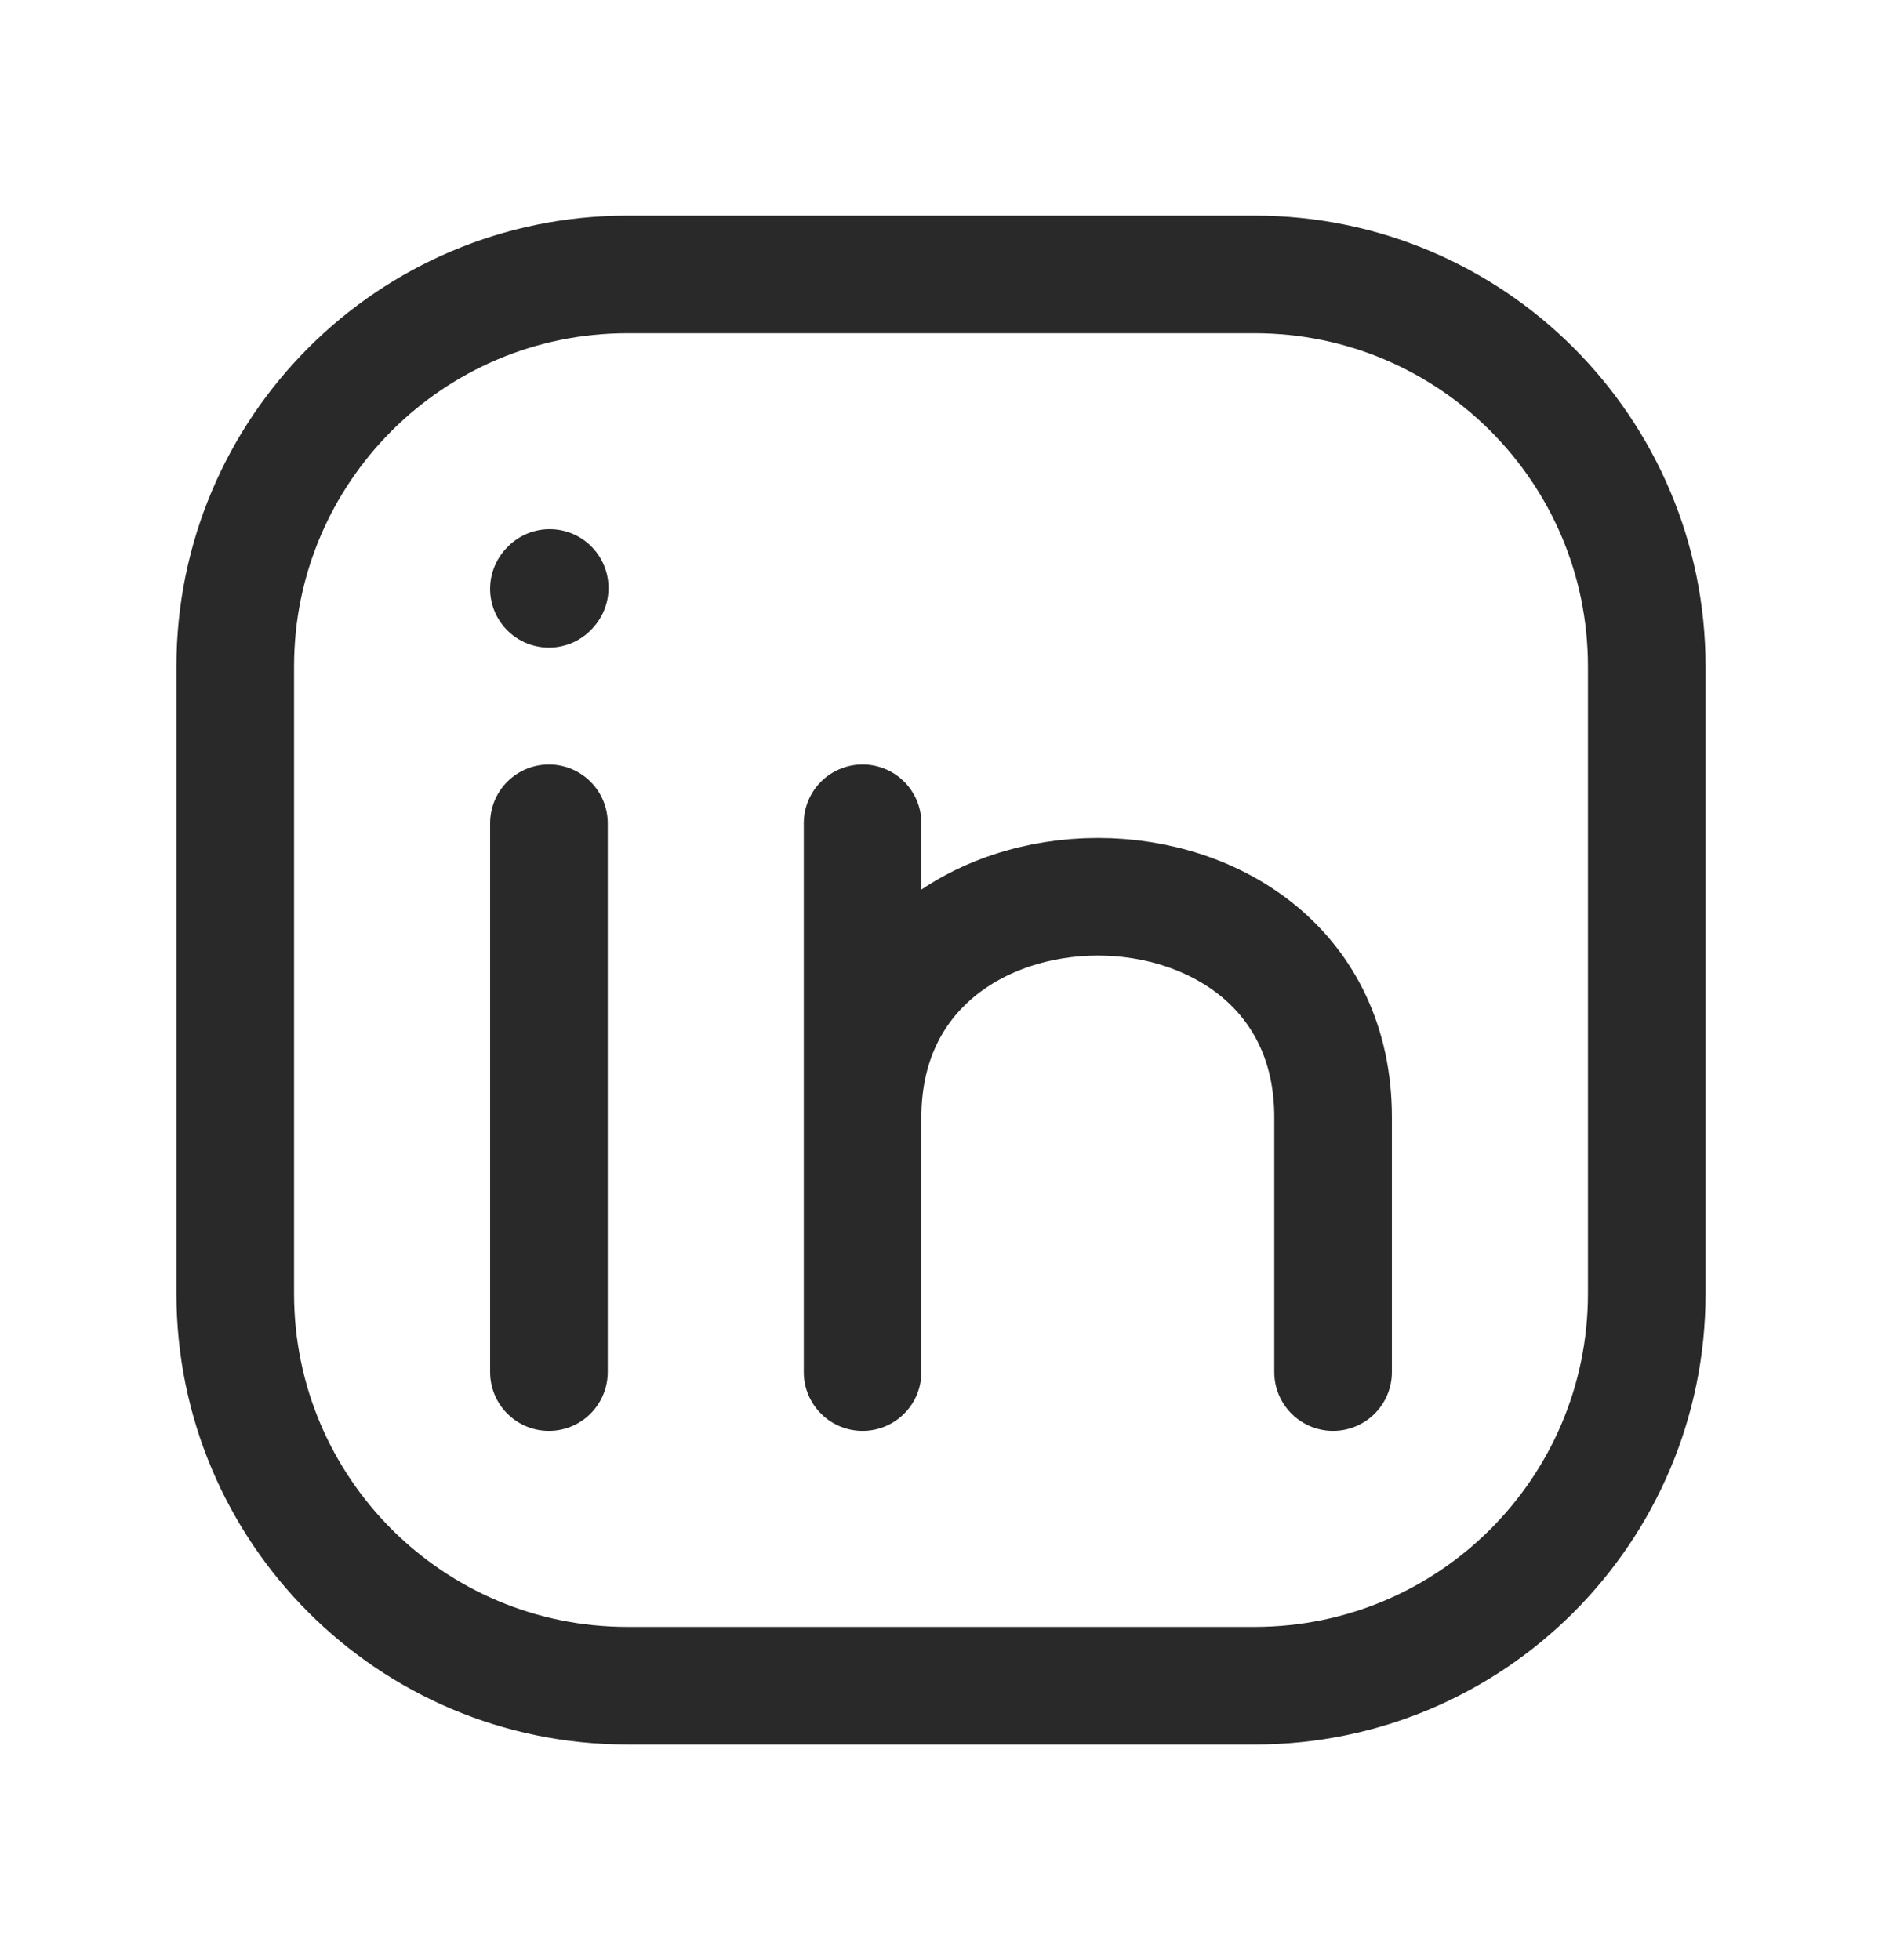
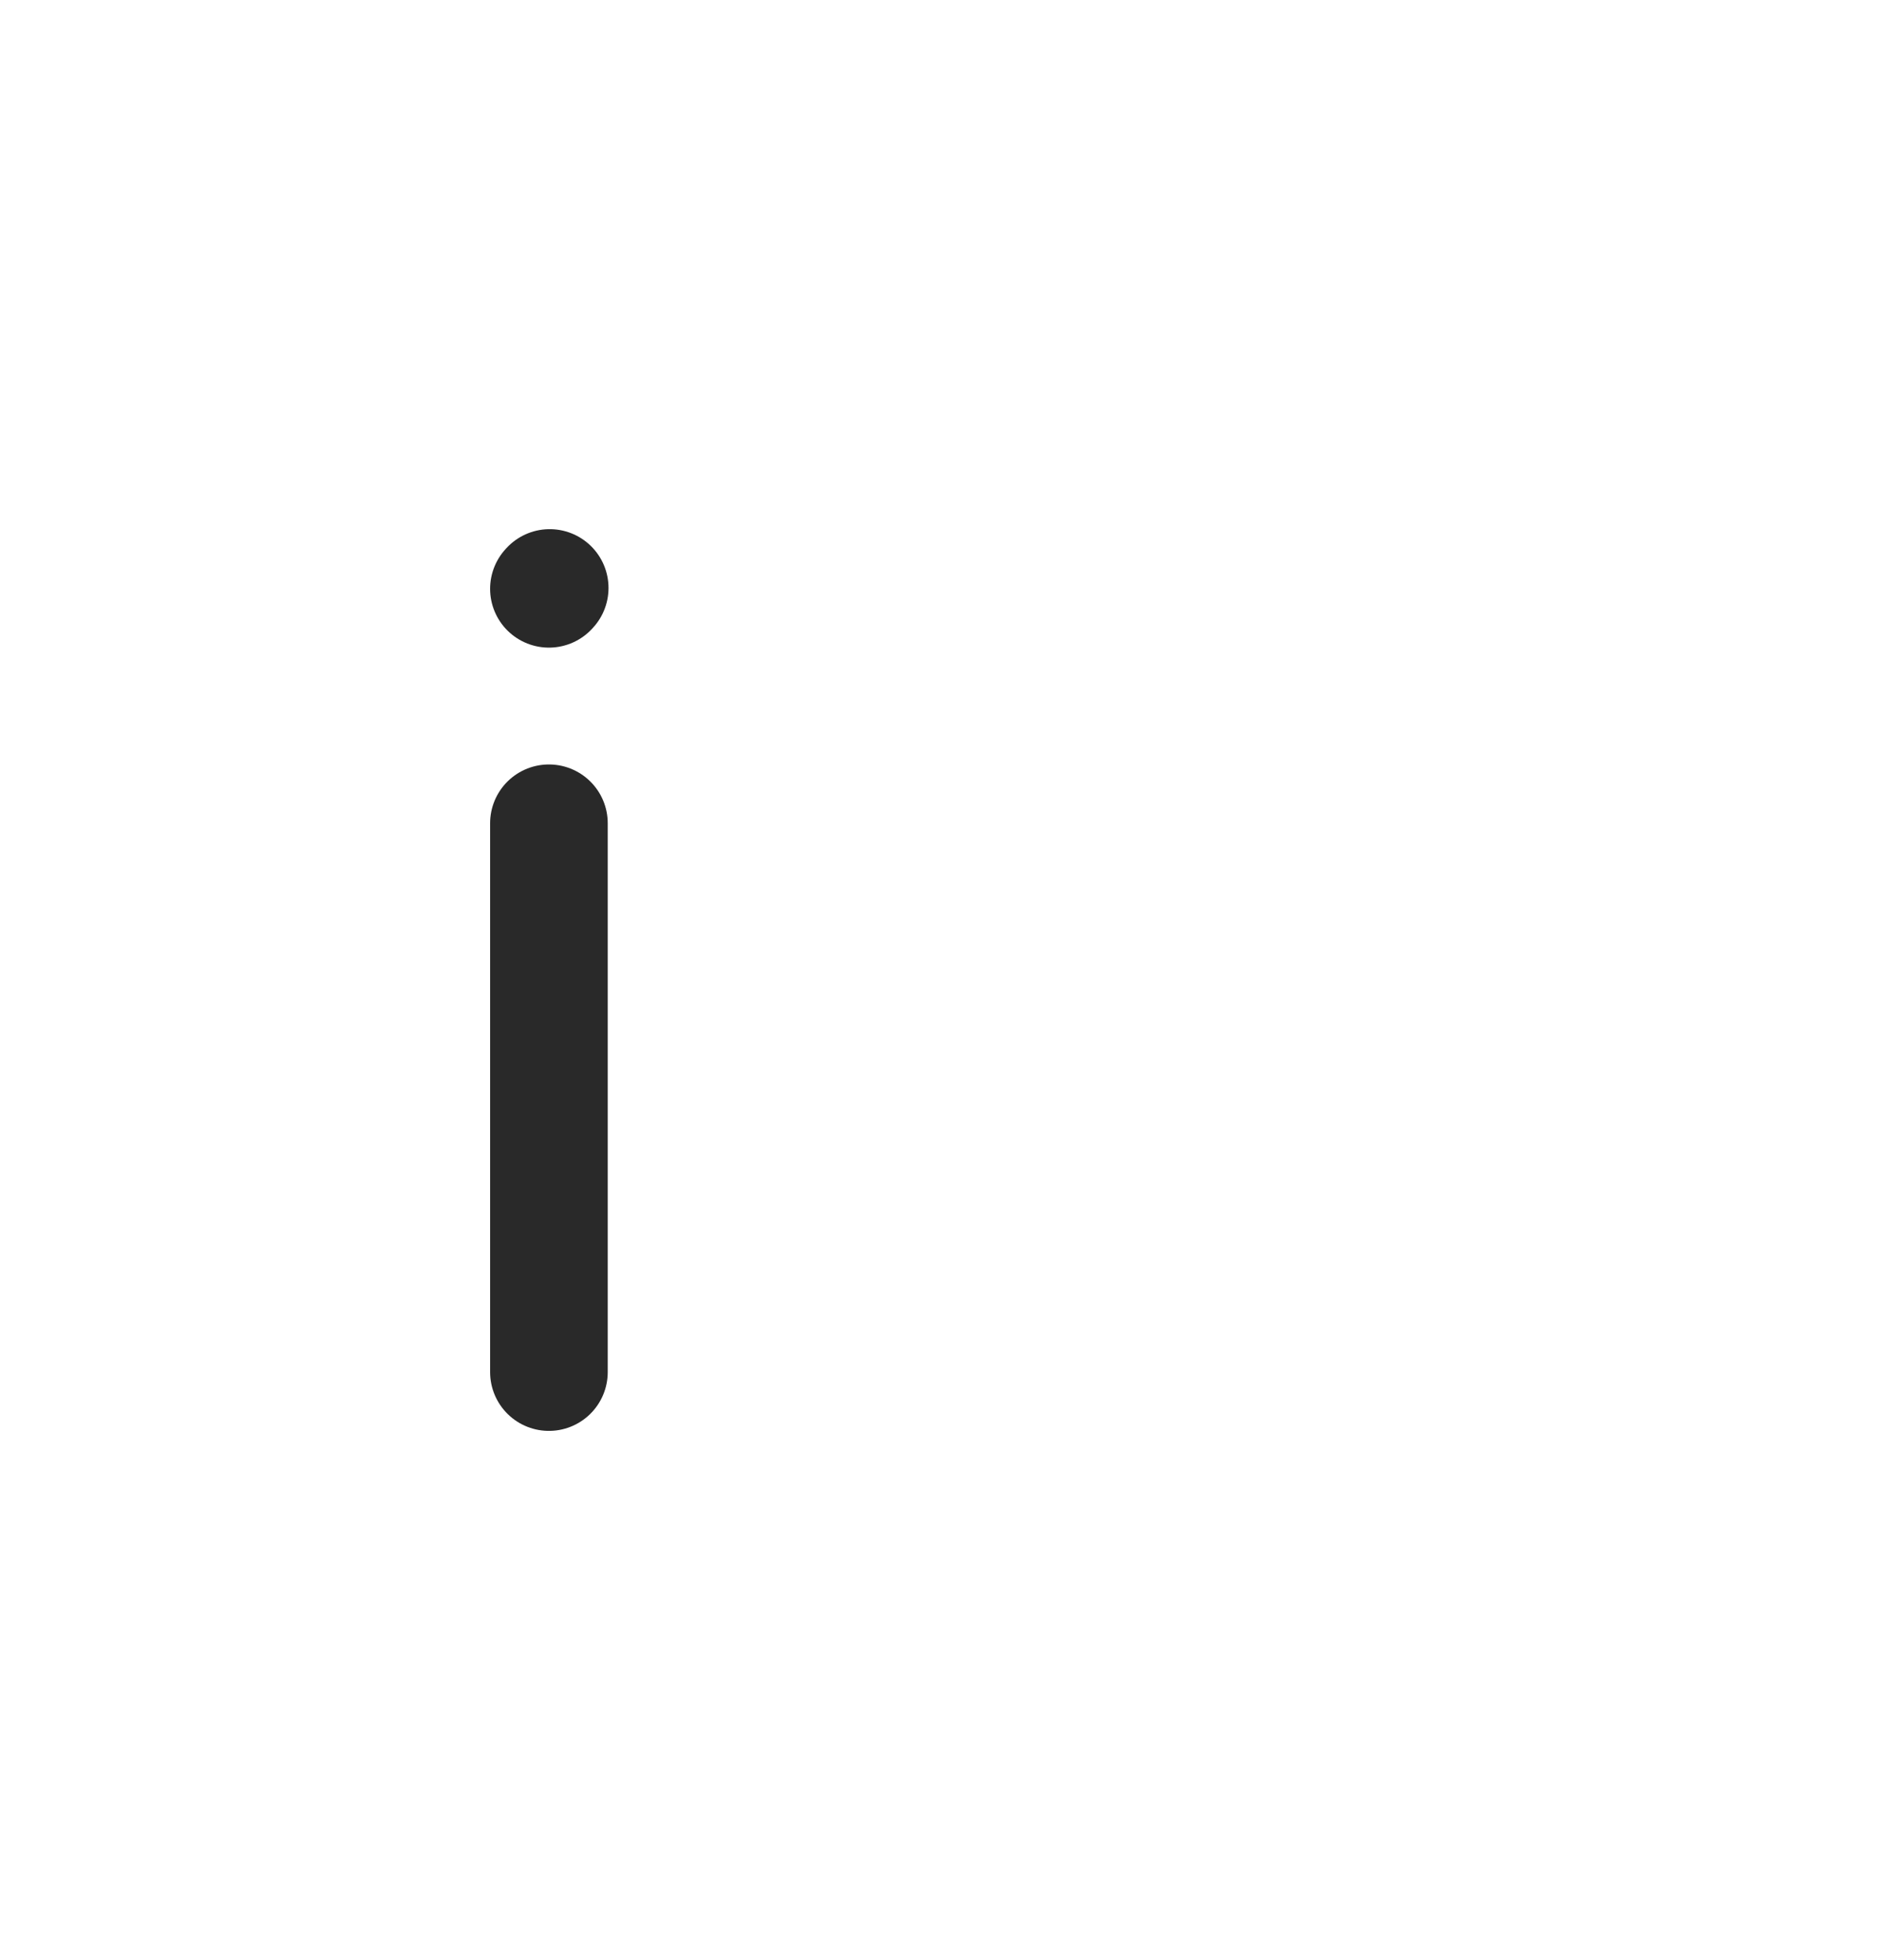
<svg xmlns="http://www.w3.org/2000/svg" width="24" height="25" viewBox="0 0 24 25" fill="none">
-   <path d="M21 8.5V16.5C21 19.261 18.761 21.5 16 21.5H8C5.239 21.5 3 19.261 3 16.5V8.5C3 5.739 5.239 3.5 8 3.5H16C18.761 3.5 21 5.739 21 8.5Z" stroke="#292929" stroke-width="1.5" stroke-linecap="round" stroke-linejoin="round" />
  <path d="M7 17.5V14V10.5" stroke="#292929" stroke-width="1.5" stroke-linecap="round" stroke-linejoin="round" />
-   <path d="M11 17.5V14.25M11 14.25V10.5M11 14.25C11 10.5 17 10.5 17 14.25V17.5" stroke="#292929" stroke-width="1.5" stroke-linecap="round" stroke-linejoin="round" />
  <path d="M7 7.51L7.01 7.499" stroke="#292929" stroke-width="1.5" stroke-linecap="round" stroke-linejoin="round" />
</svg>